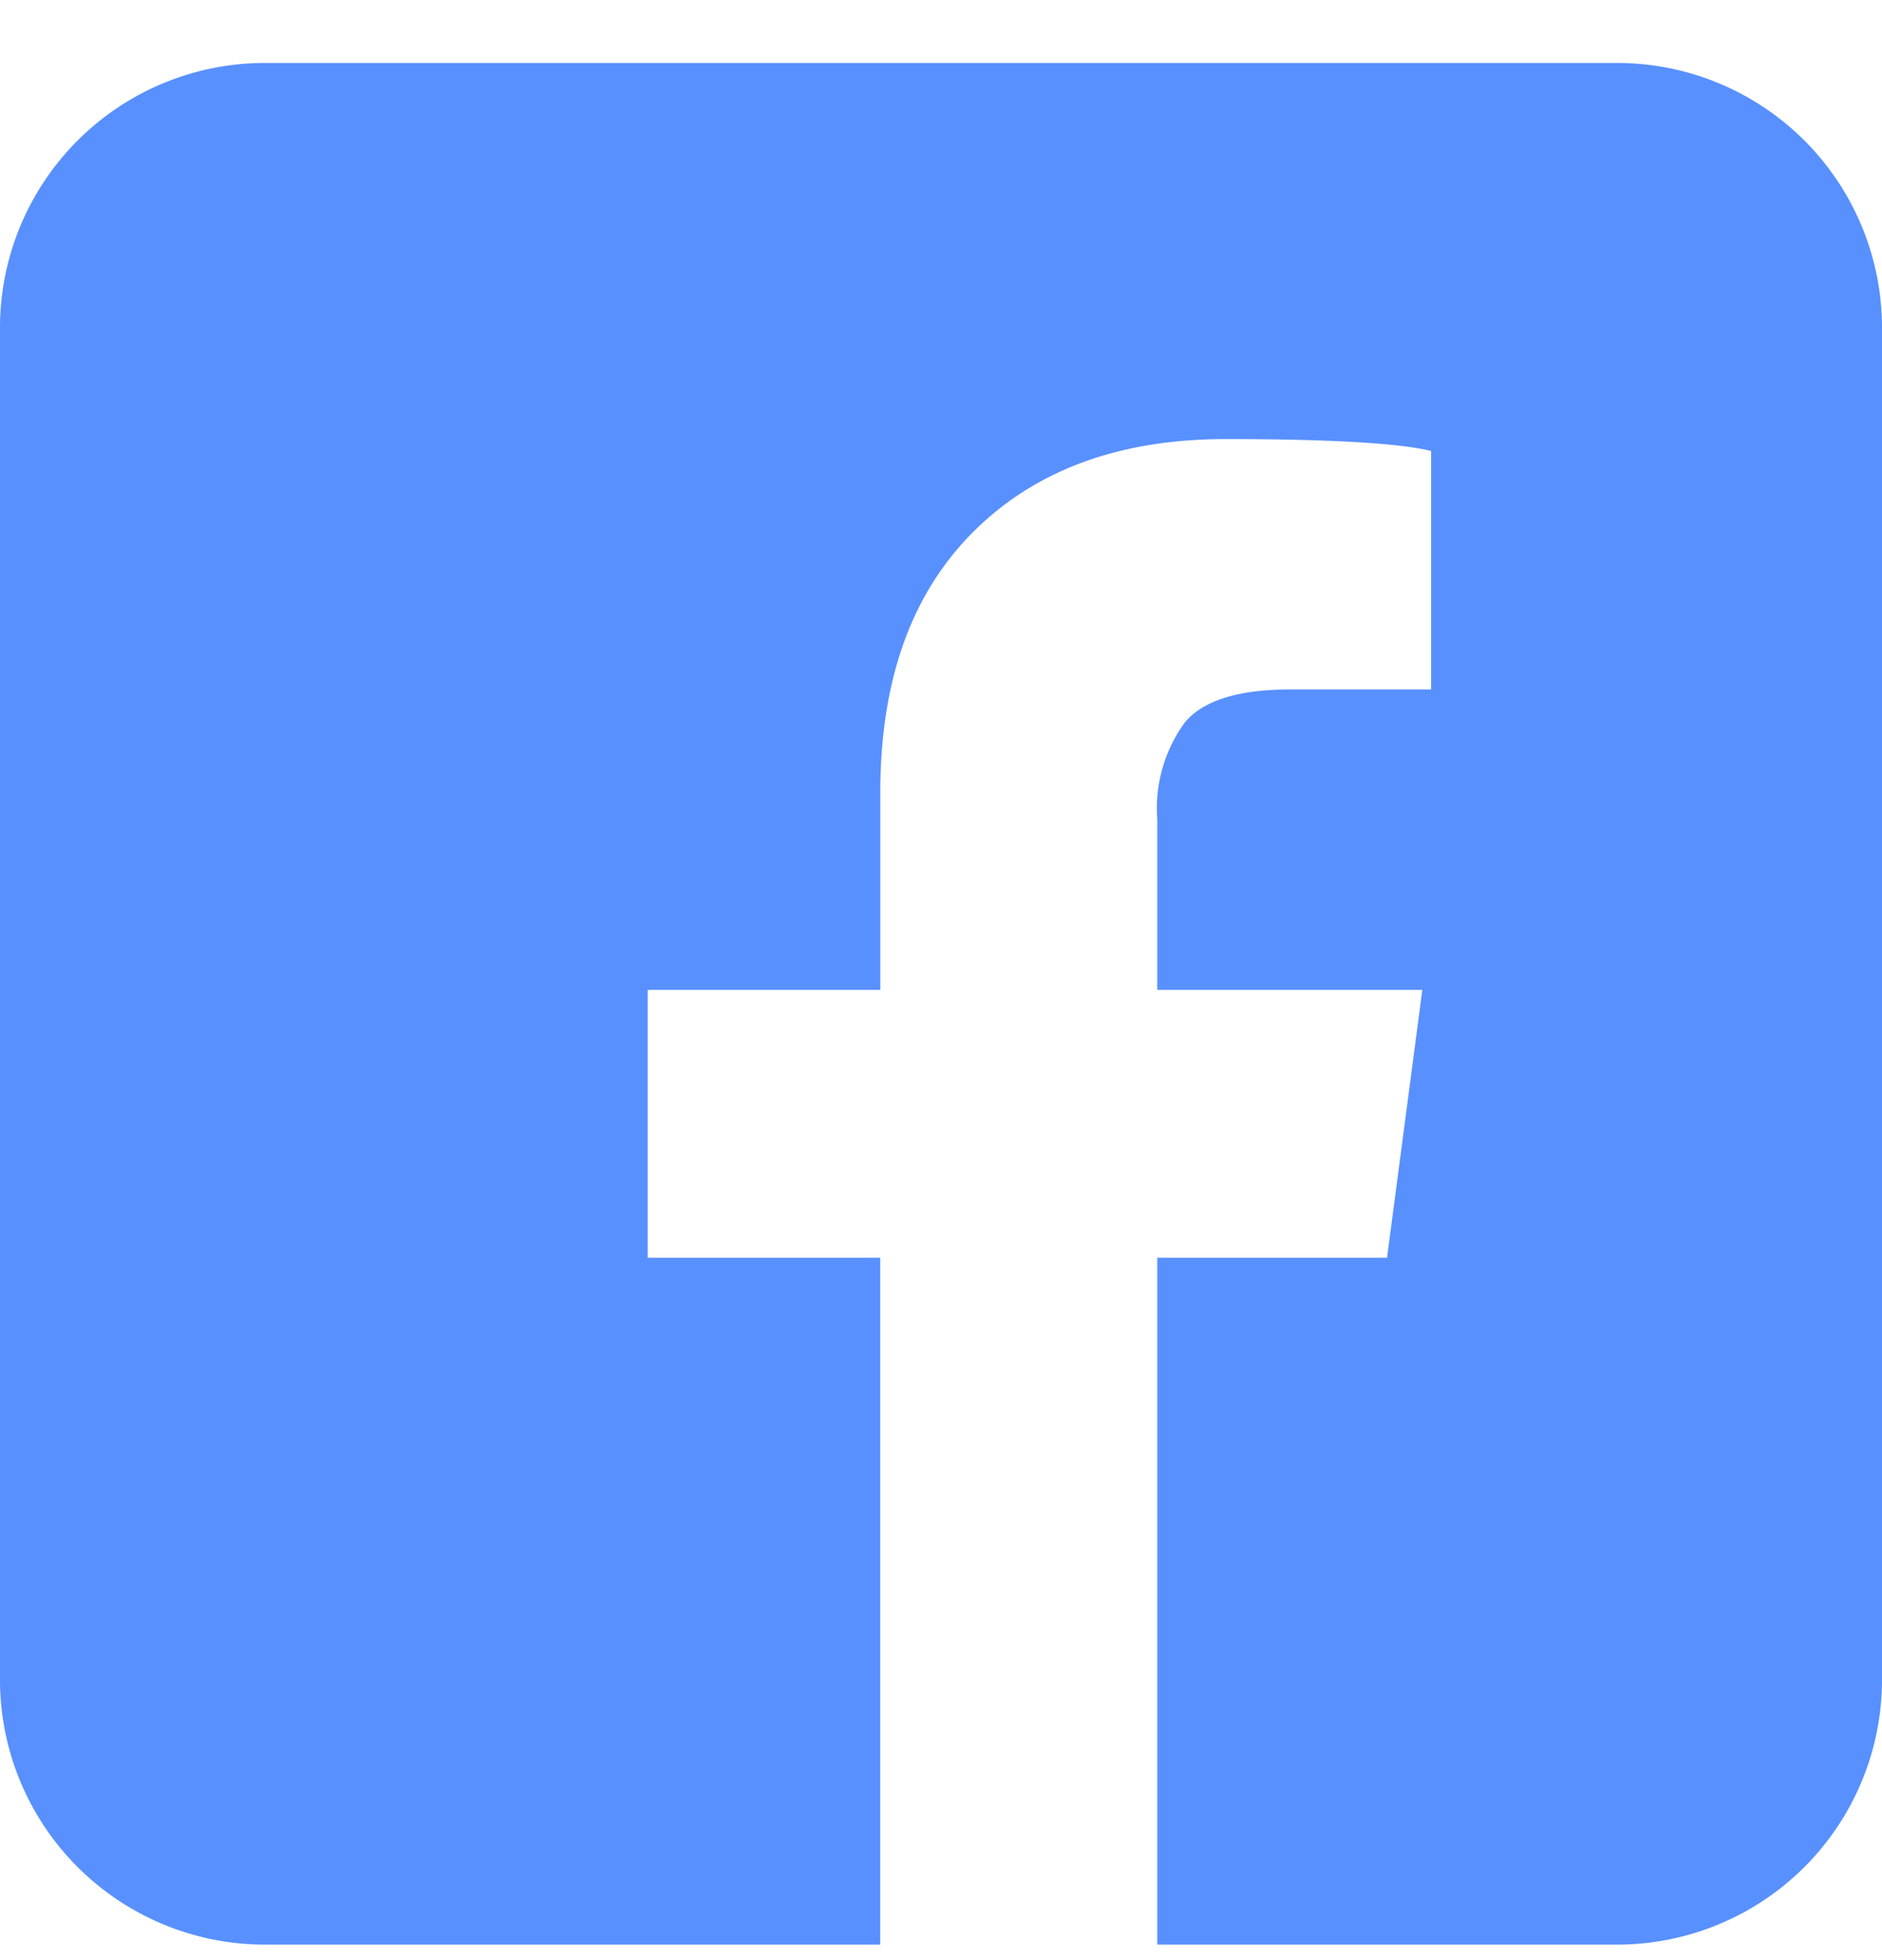
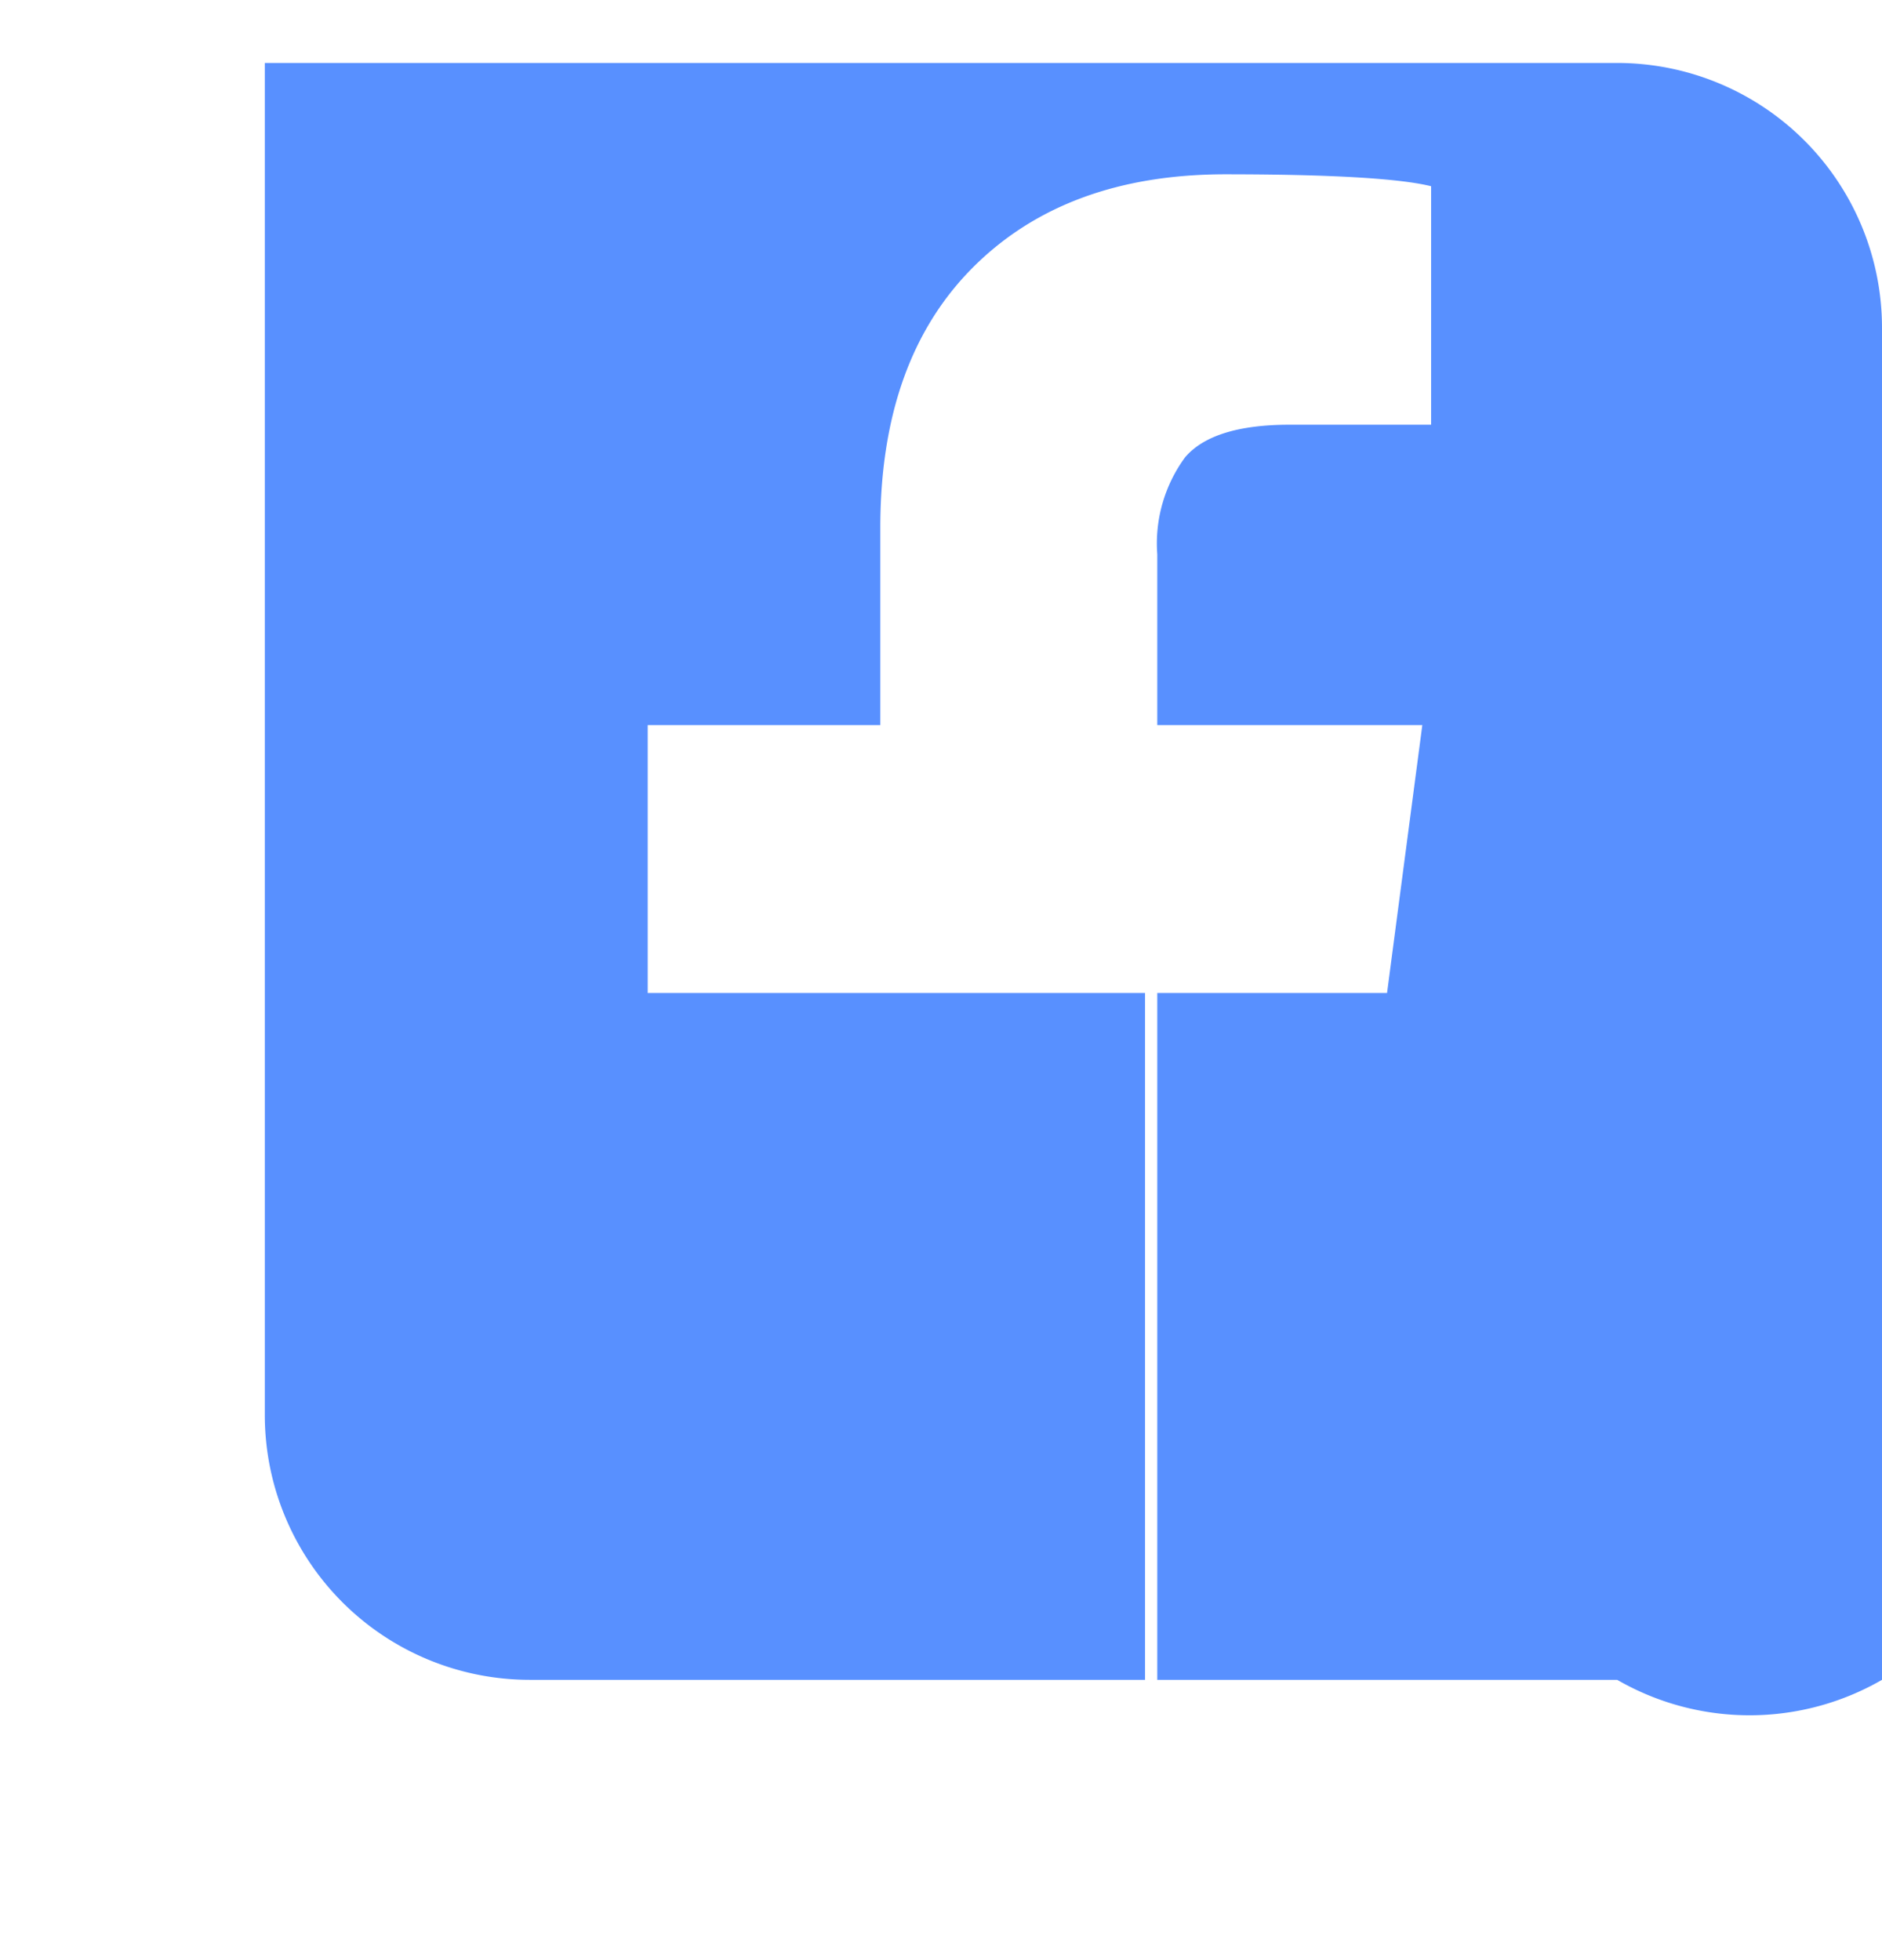
<svg xmlns="http://www.w3.org/2000/svg" viewBox="0 0 24 25" fill="none">
-   <path d="M20.622.803H3.377A3.378 3.378 0 0 0 0 4.18v17.244a3.378 3.378 0 0 0 3.377 3.378h7.848v-8.76H8.26v-3.417h2.966v-2.517c0-1.427.395-2.534 1.184-3.323.789-.788 1.859-1.183 3.21-1.185 1.353 0 2.229.053 2.63.152v3.042h-1.803c-.651 0-1.096.138-1.333.414a1.857 1.857 0 0 0-.356 1.239v2.178h3.38l-.45 3.417h-2.93v8.76h5.865A3.378 3.378 0 0 0 24 21.425V4.18A3.378 3.378 0 0 0 20.622.803Z" fill="#5890FF" />
+   <path d="M20.622.803H3.377v17.244a3.378 3.378 0 0 0 3.377 3.378h7.848v-8.76H8.26v-3.417h2.966v-2.517c0-1.427.395-2.534 1.184-3.323.789-.788 1.859-1.183 3.21-1.185 1.353 0 2.229.053 2.63.152v3.042h-1.803c-.651 0-1.096.138-1.333.414a1.857 1.857 0 0 0-.356 1.239v2.178h3.38l-.45 3.417h-2.93v8.76h5.865A3.378 3.378 0 0 0 24 21.425V4.18A3.378 3.378 0 0 0 20.622.803Z" fill="#5890FF" />
</svg>